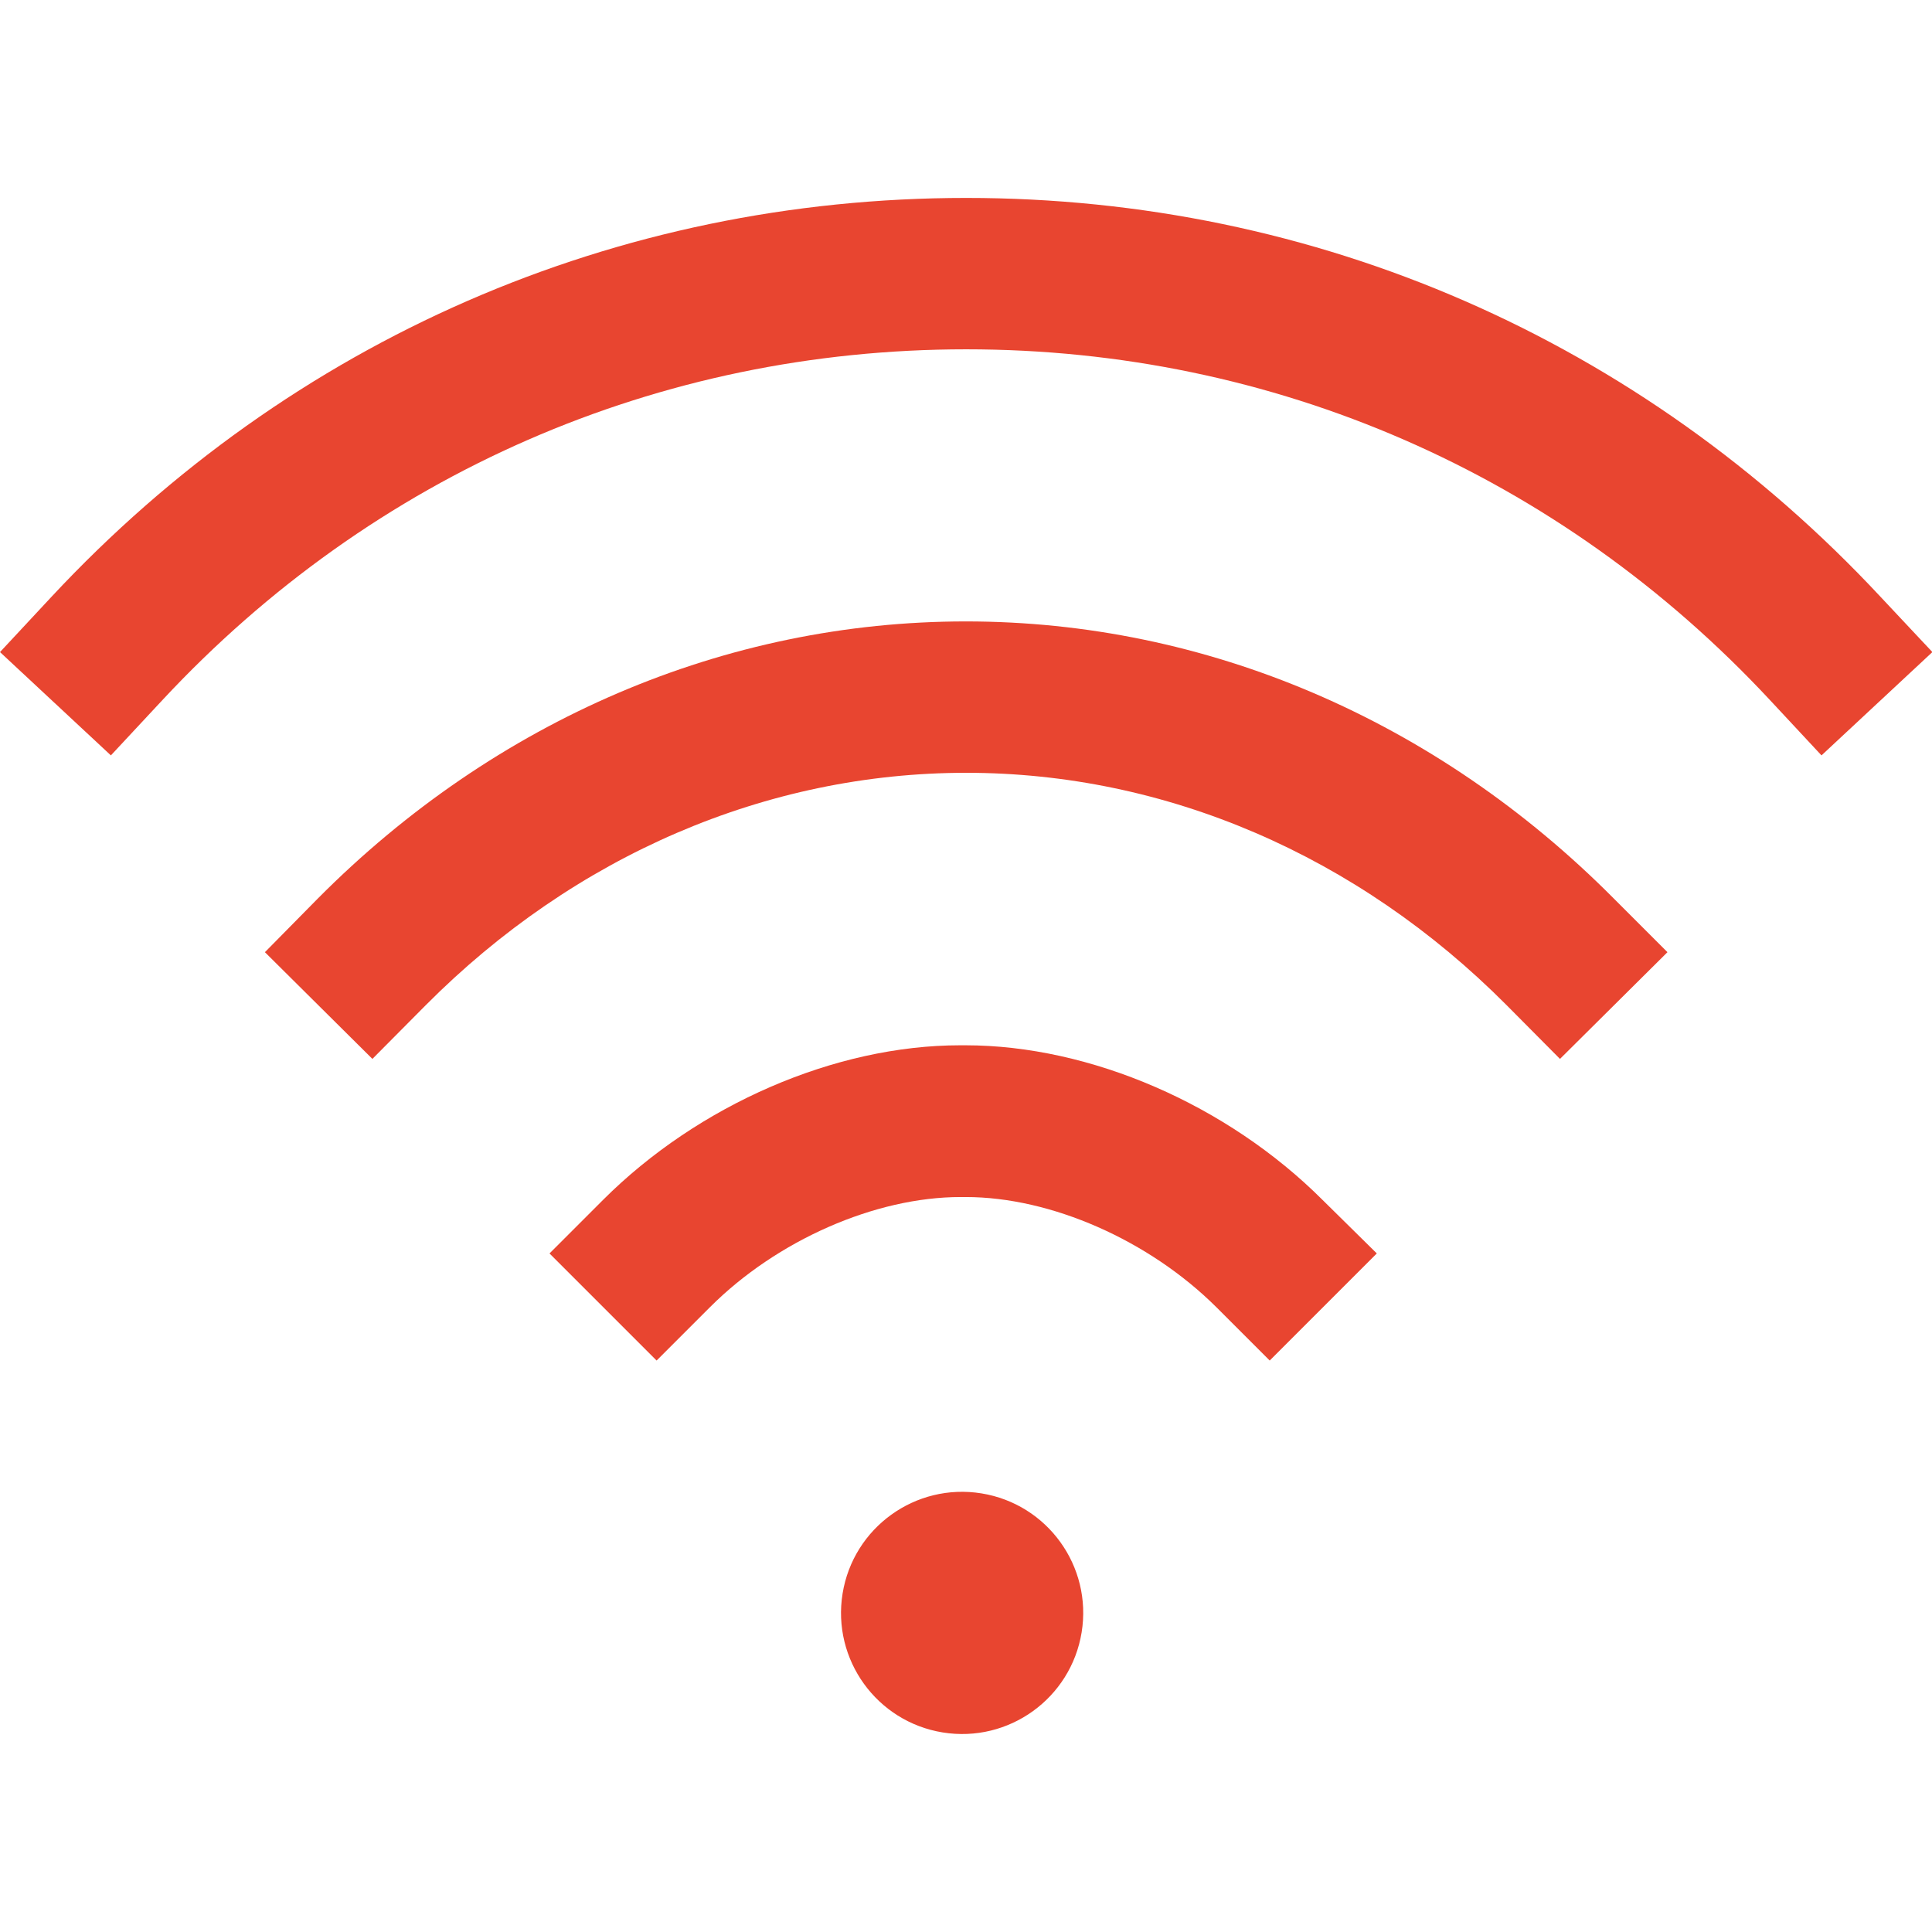
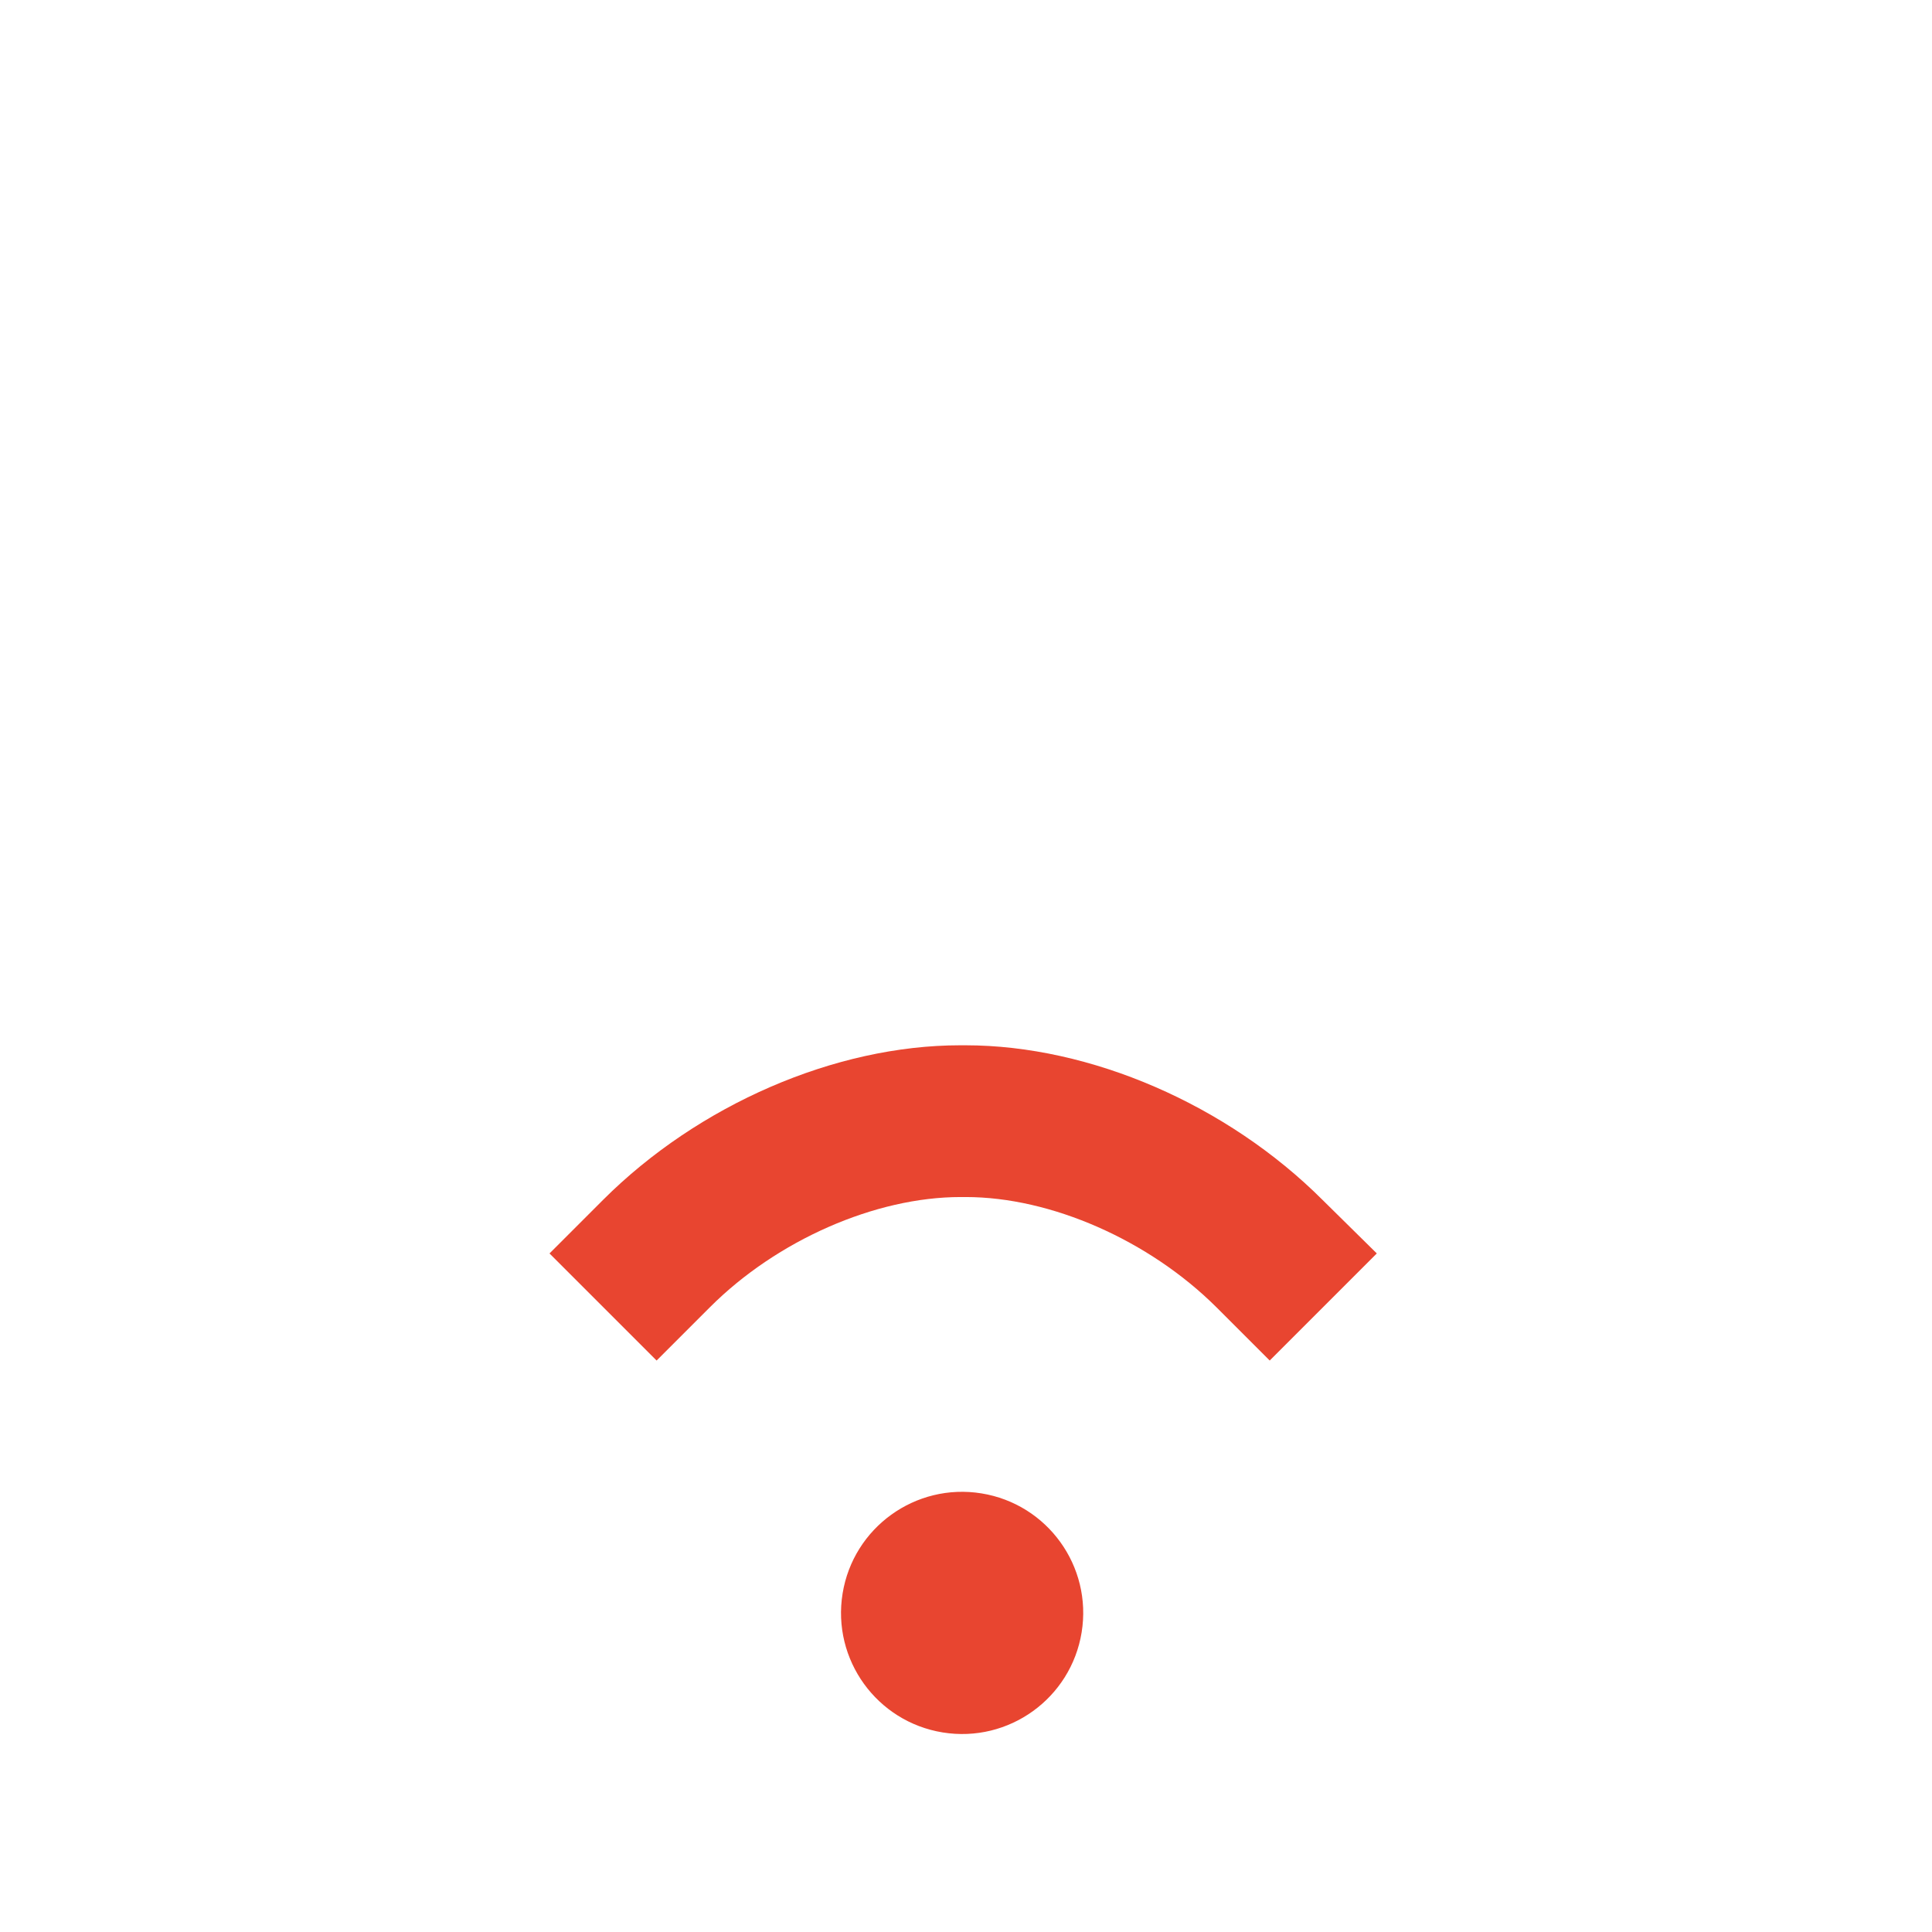
<svg xmlns="http://www.w3.org/2000/svg" version="1.1" id="Capa_1" x="0px" y="0px" viewBox="0 0 510.5 510.5" style="enable-background:new 0 0 510.5 510.5;" xml:space="preserve">
  <style type="text/css">
	.st0{fill:#E84530;}
</style>
  <g>
    <g>
      <ellipse transform="matrix(0.16 -0.987 0.987 0.16 -207.222 608.973)" class="st0" cx="254.3" cy="426.3" rx="32" ry="32" />
    </g>
  </g>
  <g>
    <g>
-       <path class="st0" d="M496.9,157.7c-63.4-68-149.2-105.4-241.6-105.4C162.8,52.3,77,89.7,13.6,157.7L0,172.3l29.3,27.3L42.9,185    C98.6,125.2,174,92.3,255.3,92.3c81.2,0,156.7,32.9,212.4,92.7l13.6,14.6l29.3-27.3L496.9,157.7z" />
-     </g>
+       </g>
  </g>
  <g>
    <g>
-       <path class="st0" d="M426.4,237.4c-46.9-47.2-107.7-73.2-171.2-73.2c-63.5,0-124.3,26-171.2,73.2L70,251.6l28.4,28.2l14.1-14.2    c39.4-39.6,90.1-61.4,142.8-61.4c52.7,0,103.4,21.8,142.8,61.4l14.1,14.2l28.4-28.2L426.4,237.4z" />
-     </g>
+       </g>
  </g>
  <g>
    <g>
      <path class="st0" d="M349.5,317.1c-25.2-25.2-61.4-40.9-94.4-40.9c0,0,0,0,0,0h-1.4c0,0,0,0,0,0c-33,0-69.2,15.7-94.4,40.9    l-14.1,14.1l28.3,28.3l14.1-14.1c17.7-17.7,43.7-29.1,66.2-29.1c0,0,0,0,0,0h1.4c0,0,0,0,0,0c22.5,0,48.4,11.4,66.2,29.1    l14.1,14.1l28.3-28.3L349.5,317.1z" />
    </g>
  </g>
</svg>